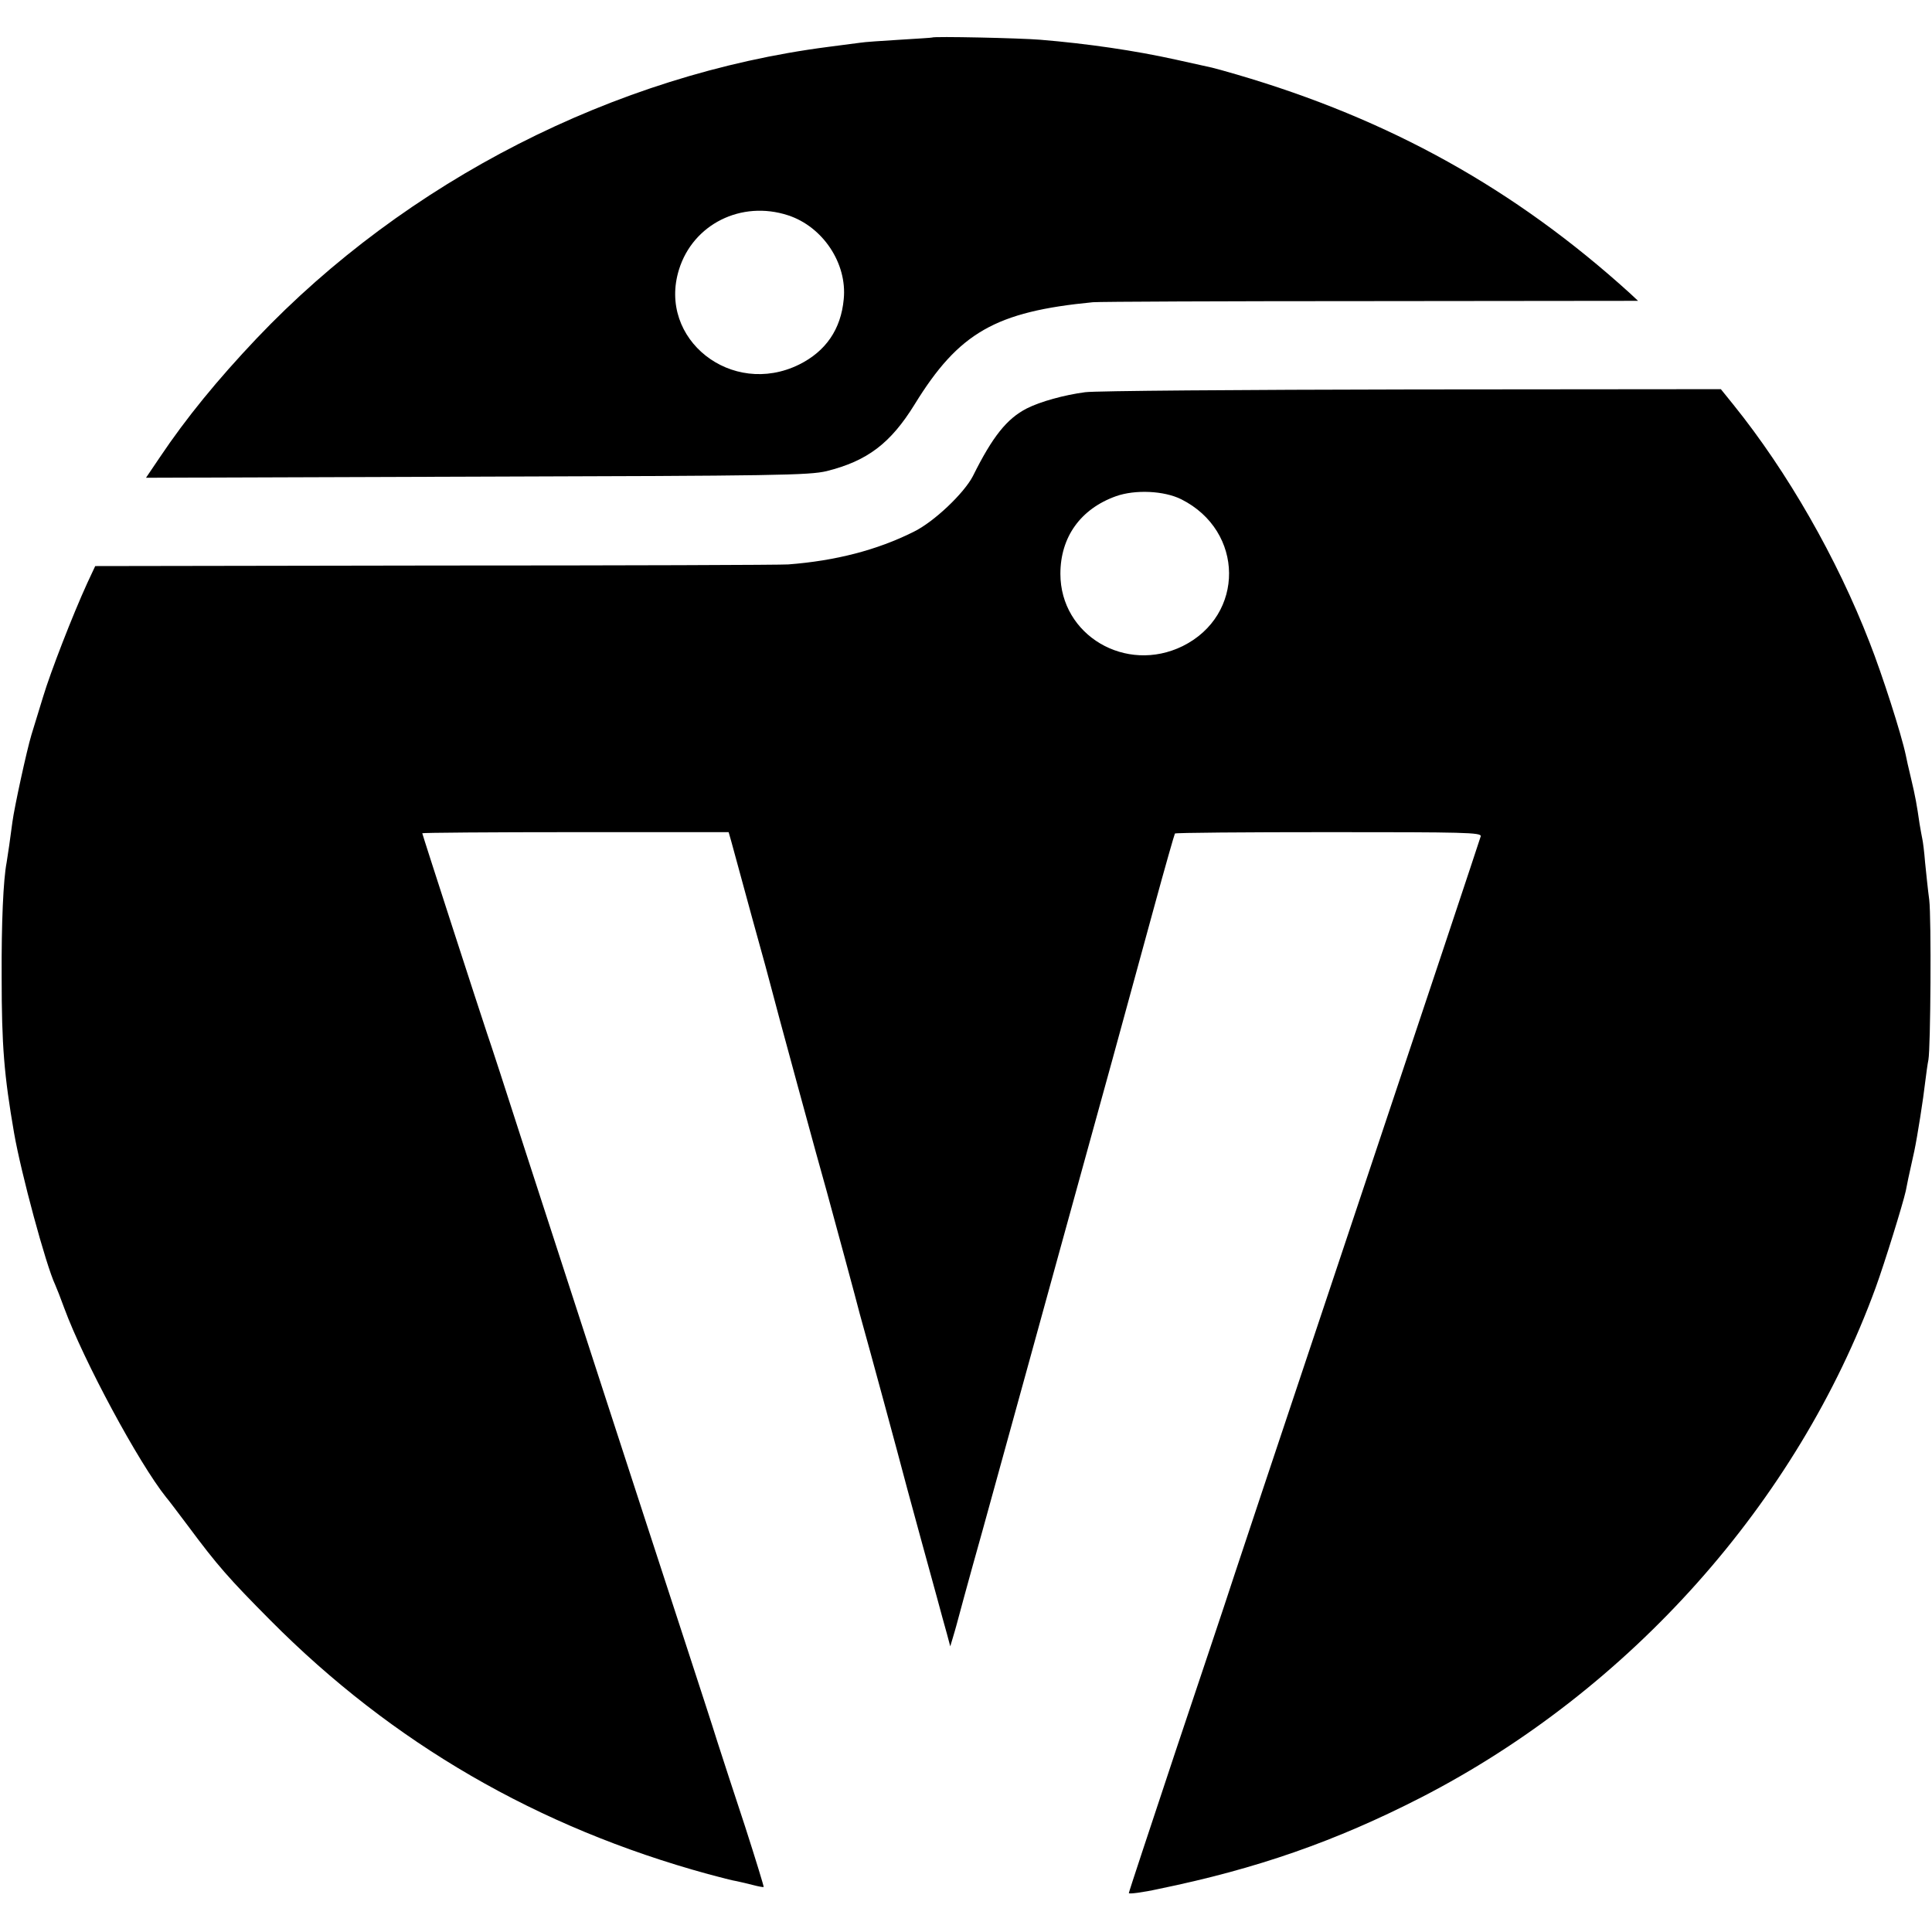
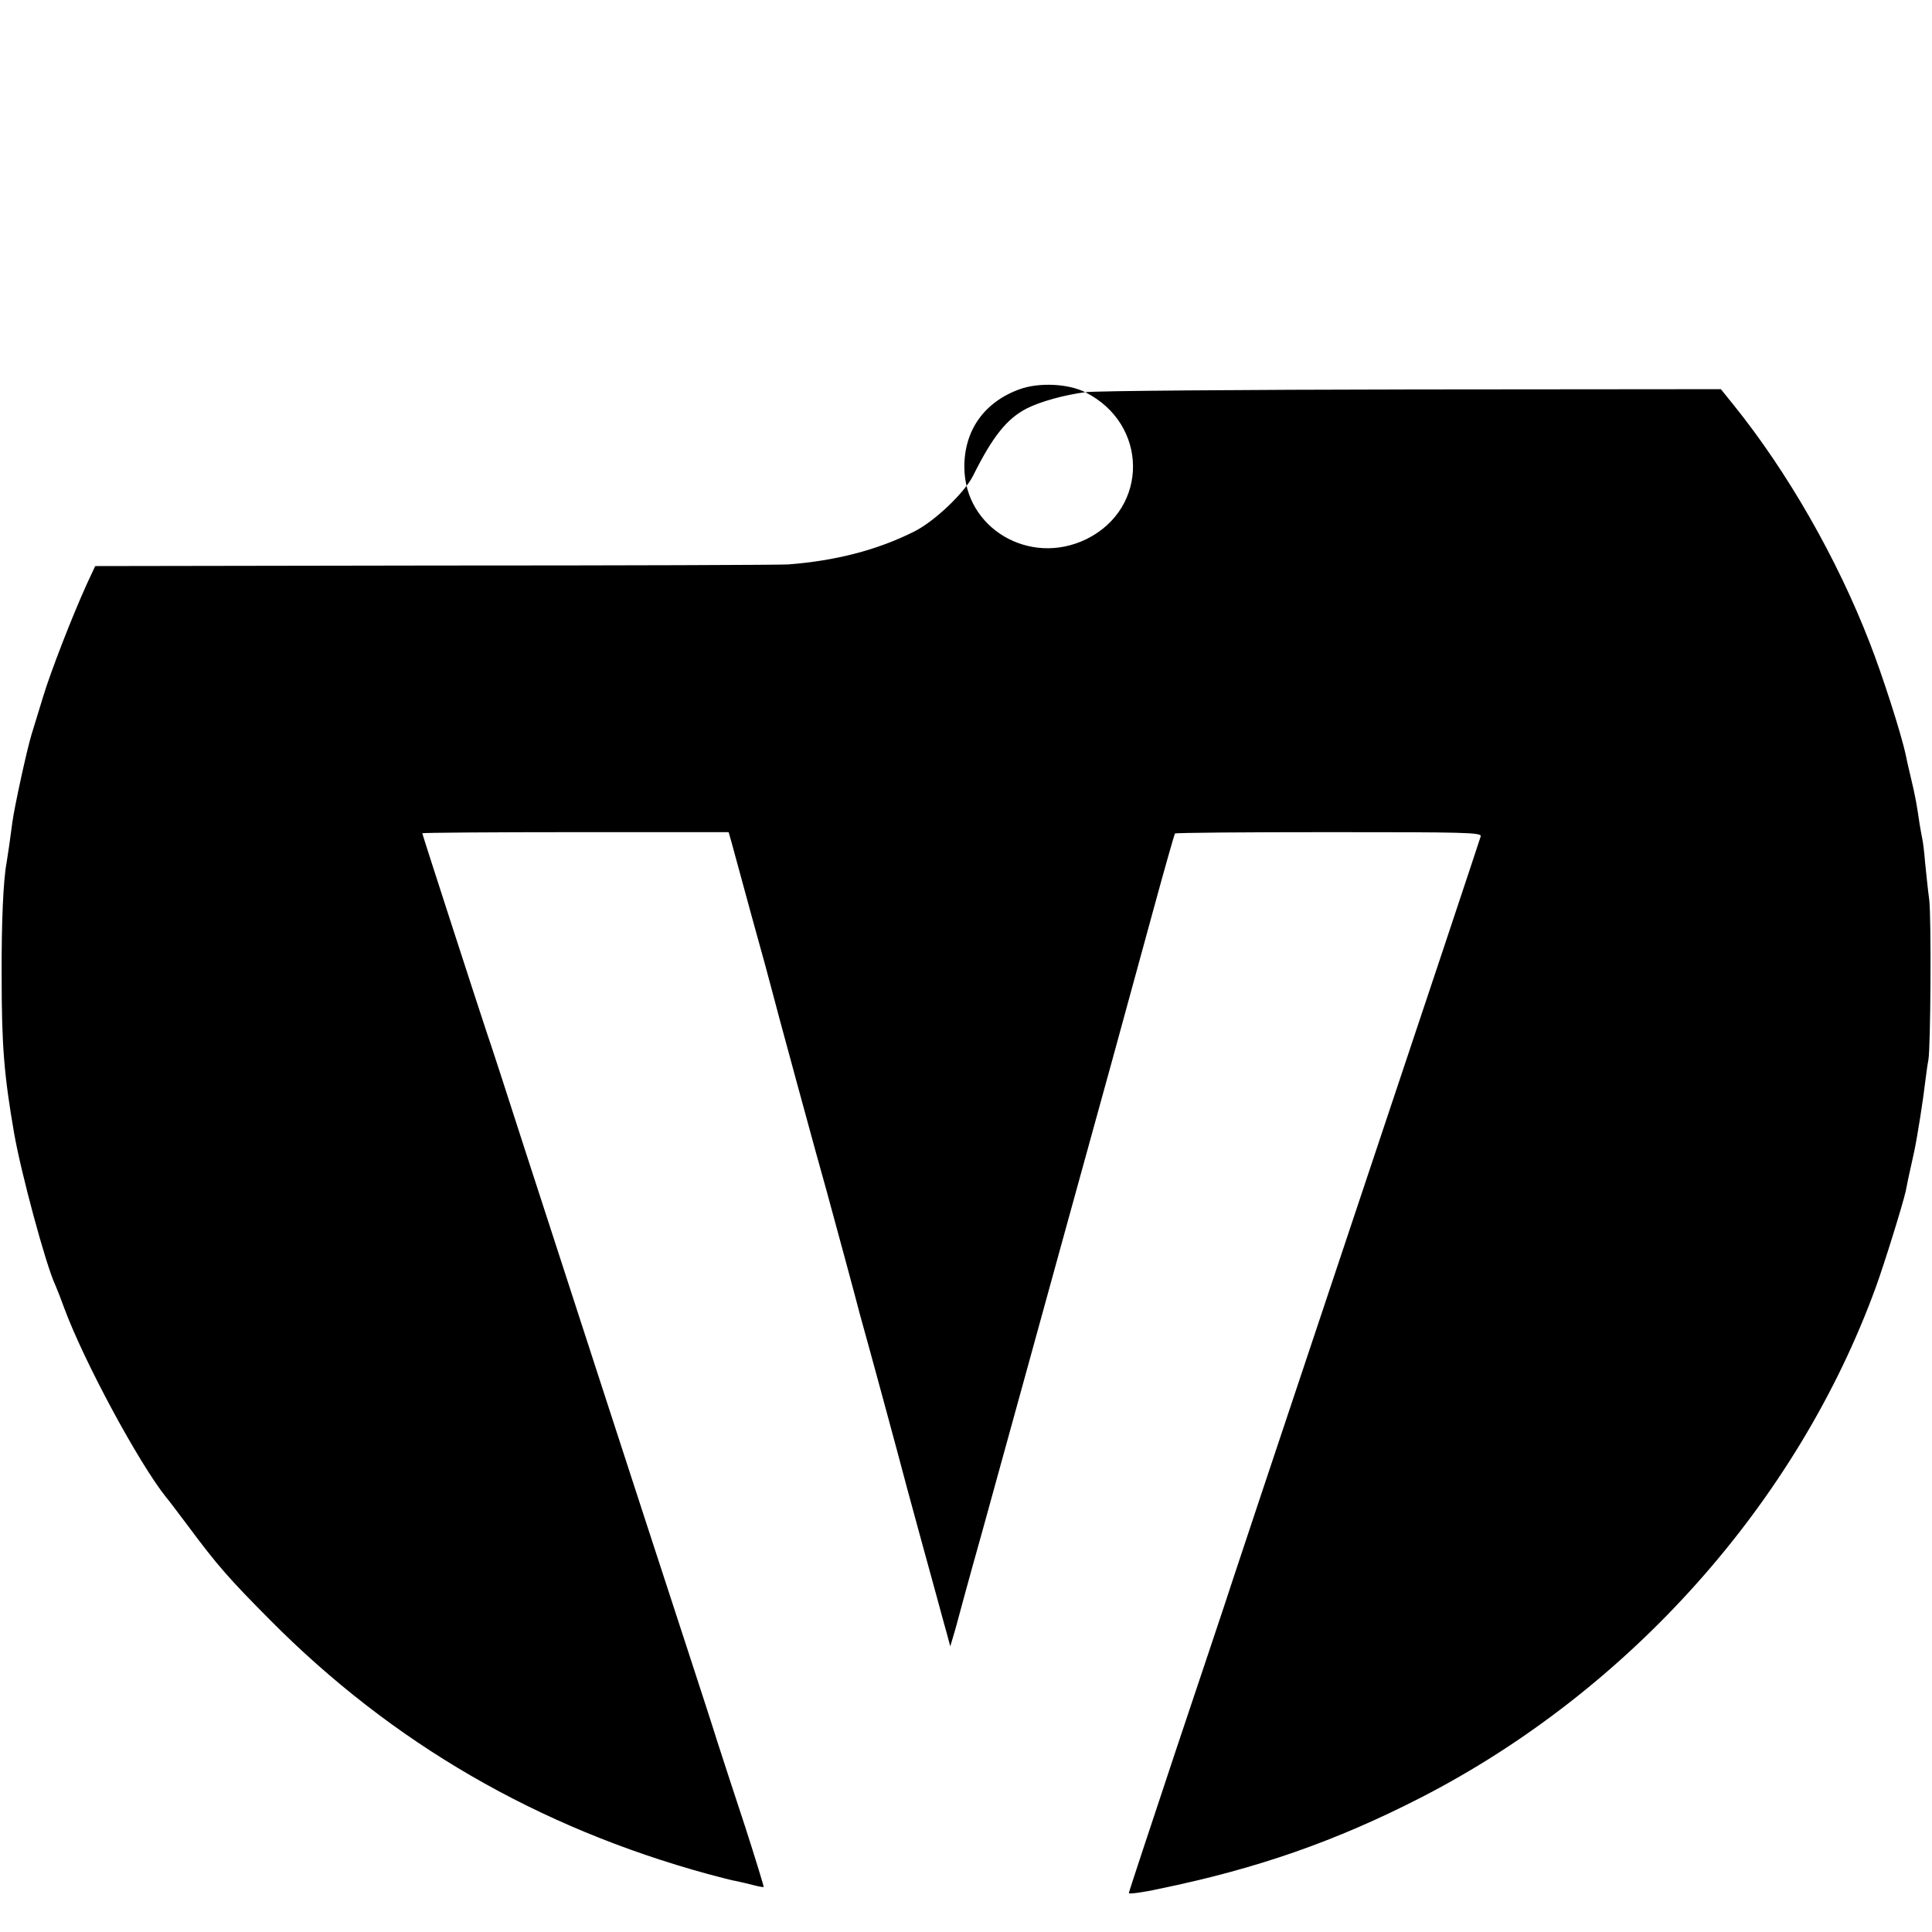
<svg xmlns="http://www.w3.org/2000/svg" version="1.0" width="700pt" height="700pt" viewBox="0 0 700 700" preserveAspectRatio="xMidYMid meet">
  <g transform="translate(0,700) scale(0.1,-0.1)" fill="#000000" stroke="none">
-     <path d="M3377 6864 c-1 -1 -54 -4 -117 -8 -63 -4 -128 -8 -145 -11 -16 -2 -68 -9 -115 -15 -773 -100 -1528 -486 -2070 -1056 -143 -151 -255 -288 -351 -431 l-50 -74 1198 4 c1090 3 1204 5 1268 20 148 37 232 101 319 242 160 260 293 336 646 370 25 2 479 4 1010 4 l965 1 -30 28 c-416 377 -870 630 -1424 792 -41 12 -81 23 -90 25 -9 2 -68 15 -131 29 -149 33 -321 58 -491 72 -71 6 -387 13 -392 8z m-522 -644 c126 -41 215 -174 202 -304 -10 -109 -65 -189 -162 -237 -244 -120 -513 92 -435 344 51 165 226 252 395 197z" />
-     <path d="M3932 5579 c-76 -10 -163 -34 -212 -59 -72 -37 -124 -102 -195 -245 -32 -62 -141 -166 -215 -202 -132 -66 -283 -105 -454 -118 -22 -2 -597 -4 -1276 -4 l-1235 -2 -29 -62 c-53 -116 -133 -322 -160 -412 -15 -49 -34 -111 -42 -137 -17 -56 -62 -263 -69 -316 -7 -54 -17 -124 -21 -147 -12 -62 -19 -217 -18 -415 0 -250 9 -356 45 -565 25 -144 115 -478 149 -550 5 -11 20 -49 33 -85 70 -190 269 -560 369 -685 5 -5 41 -53 81 -106 104 -140 146 -188 297 -340 442 -445 968 -750 1585 -919 44 -12 91 -24 105 -26 14 -3 40 -9 59 -14 19 -5 36 -8 38 -7 1 2 -29 100 -67 218 -39 117 -84 257 -101 309 -16 52 -66 205 -110 340 -202 618 -381 1170 -584 1795 -69 215 -132 408 -140 430 -22 65 -235 722 -235 726 0 2 250 4 555 4 l555 0 10 -35 c5 -19 39 -143 75 -275 37 -132 68 -247 70 -256 4 -19 180 -666 200 -734 16 -58 115 -423 120 -445 2 -8 20 -73 40 -145 31 -112 64 -236 95 -350 19 -72 53 -199 85 -315 19 -69 45 -165 59 -215 13 -49 30 -110 37 -135 l12 -45 9 30 c5 17 11 37 13 45 2 8 44 164 95 345 50 182 122 443 160 580 68 246 152 553 311 1128 44 160 112 409 151 552 39 143 73 262 75 265 3 3 254 5 558 5 490 0 553 -1 550 -15 -2 -8 -211 -636 -465 -1395 -254 -759 -463 -1387 -465 -1395 -3 -8 -81 -244 -175 -523 -93 -280 -170 -512 -170 -516 0 -4 49 2 108 15 356 73 642 173 952 332 756 389 1362 1069 1646 1847 33 91 98 301 109 350 2 11 6 31 9 45 3 14 8 36 11 50 3 14 8 36 11 50 11 52 33 192 39 247 4 32 9 69 12 83 8 43 11 512 3 580 -5 36 -11 97 -15 135 -3 39 -8 77 -10 85 -2 8 -6 33 -10 55 -10 69 -15 98 -31 165 -9 36 -17 74 -19 84 -16 76 -85 291 -131 408 -118 305 -298 619 -493 861 l-46 57 -1120 -1 c-616 -1 -1148 -5 -1183 -10z m348 -388 c229 -115 231 -420 5 -532 -206 -101 -443 39 -443 262 0 133 73 235 201 281 70 25 175 20 237 -11z" />
+     <path d="M3932 5579 c-76 -10 -163 -34 -212 -59 -72 -37 -124 -102 -195 -245 -32 -62 -141 -166 -215 -202 -132 -66 -283 -105 -454 -118 -22 -2 -597 -4 -1276 -4 l-1235 -2 -29 -62 c-53 -116 -133 -322 -160 -412 -15 -49 -34 -111 -42 -137 -17 -56 -62 -263 -69 -316 -7 -54 -17 -124 -21 -147 -12 -62 -19 -217 -18 -415 0 -250 9 -356 45 -565 25 -144 115 -478 149 -550 5 -11 20 -49 33 -85 70 -190 269 -560 369 -685 5 -5 41 -53 81 -106 104 -140 146 -188 297 -340 442 -445 968 -750 1585 -919 44 -12 91 -24 105 -26 14 -3 40 -9 59 -14 19 -5 36 -8 38 -7 1 2 -29 100 -67 218 -39 117 -84 257 -101 309 -16 52 -66 205 -110 340 -202 618 -381 1170 -584 1795 -69 215 -132 408 -140 430 -22 65 -235 722 -235 726 0 2 250 4 555 4 l555 0 10 -35 c5 -19 39 -143 75 -275 37 -132 68 -247 70 -256 4 -19 180 -666 200 -734 16 -58 115 -423 120 -445 2 -8 20 -73 40 -145 31 -112 64 -236 95 -350 19 -72 53 -199 85 -315 19 -69 45 -165 59 -215 13 -49 30 -110 37 -135 l12 -45 9 30 c5 17 11 37 13 45 2 8 44 164 95 345 50 182 122 443 160 580 68 246 152 553 311 1128 44 160 112 409 151 552 39 143 73 262 75 265 3 3 254 5 558 5 490 0 553 -1 550 -15 -2 -8 -211 -636 -465 -1395 -254 -759 -463 -1387 -465 -1395 -3 -8 -81 -244 -175 -523 -93 -280 -170 -512 -170 -516 0 -4 49 2 108 15 356 73 642 173 952 332 756 389 1362 1069 1646 1847 33 91 98 301 109 350 2 11 6 31 9 45 3 14 8 36 11 50 3 14 8 36 11 50 11 52 33 192 39 247 4 32 9 69 12 83 8 43 11 512 3 580 -5 36 -11 97 -15 135 -3 39 -8 77 -10 85 -2 8 -6 33 -10 55 -10 69 -15 98 -31 165 -9 36 -17 74 -19 84 -16 76 -85 291 -131 408 -118 305 -298 619 -493 861 l-46 57 -1120 -1 c-616 -1 -1148 -5 -1183 -10z c229 -115 231 -420 5 -532 -206 -101 -443 39 -443 262 0 133 73 235 201 281 70 25 175 20 237 -11z" />
  </g>
</svg>